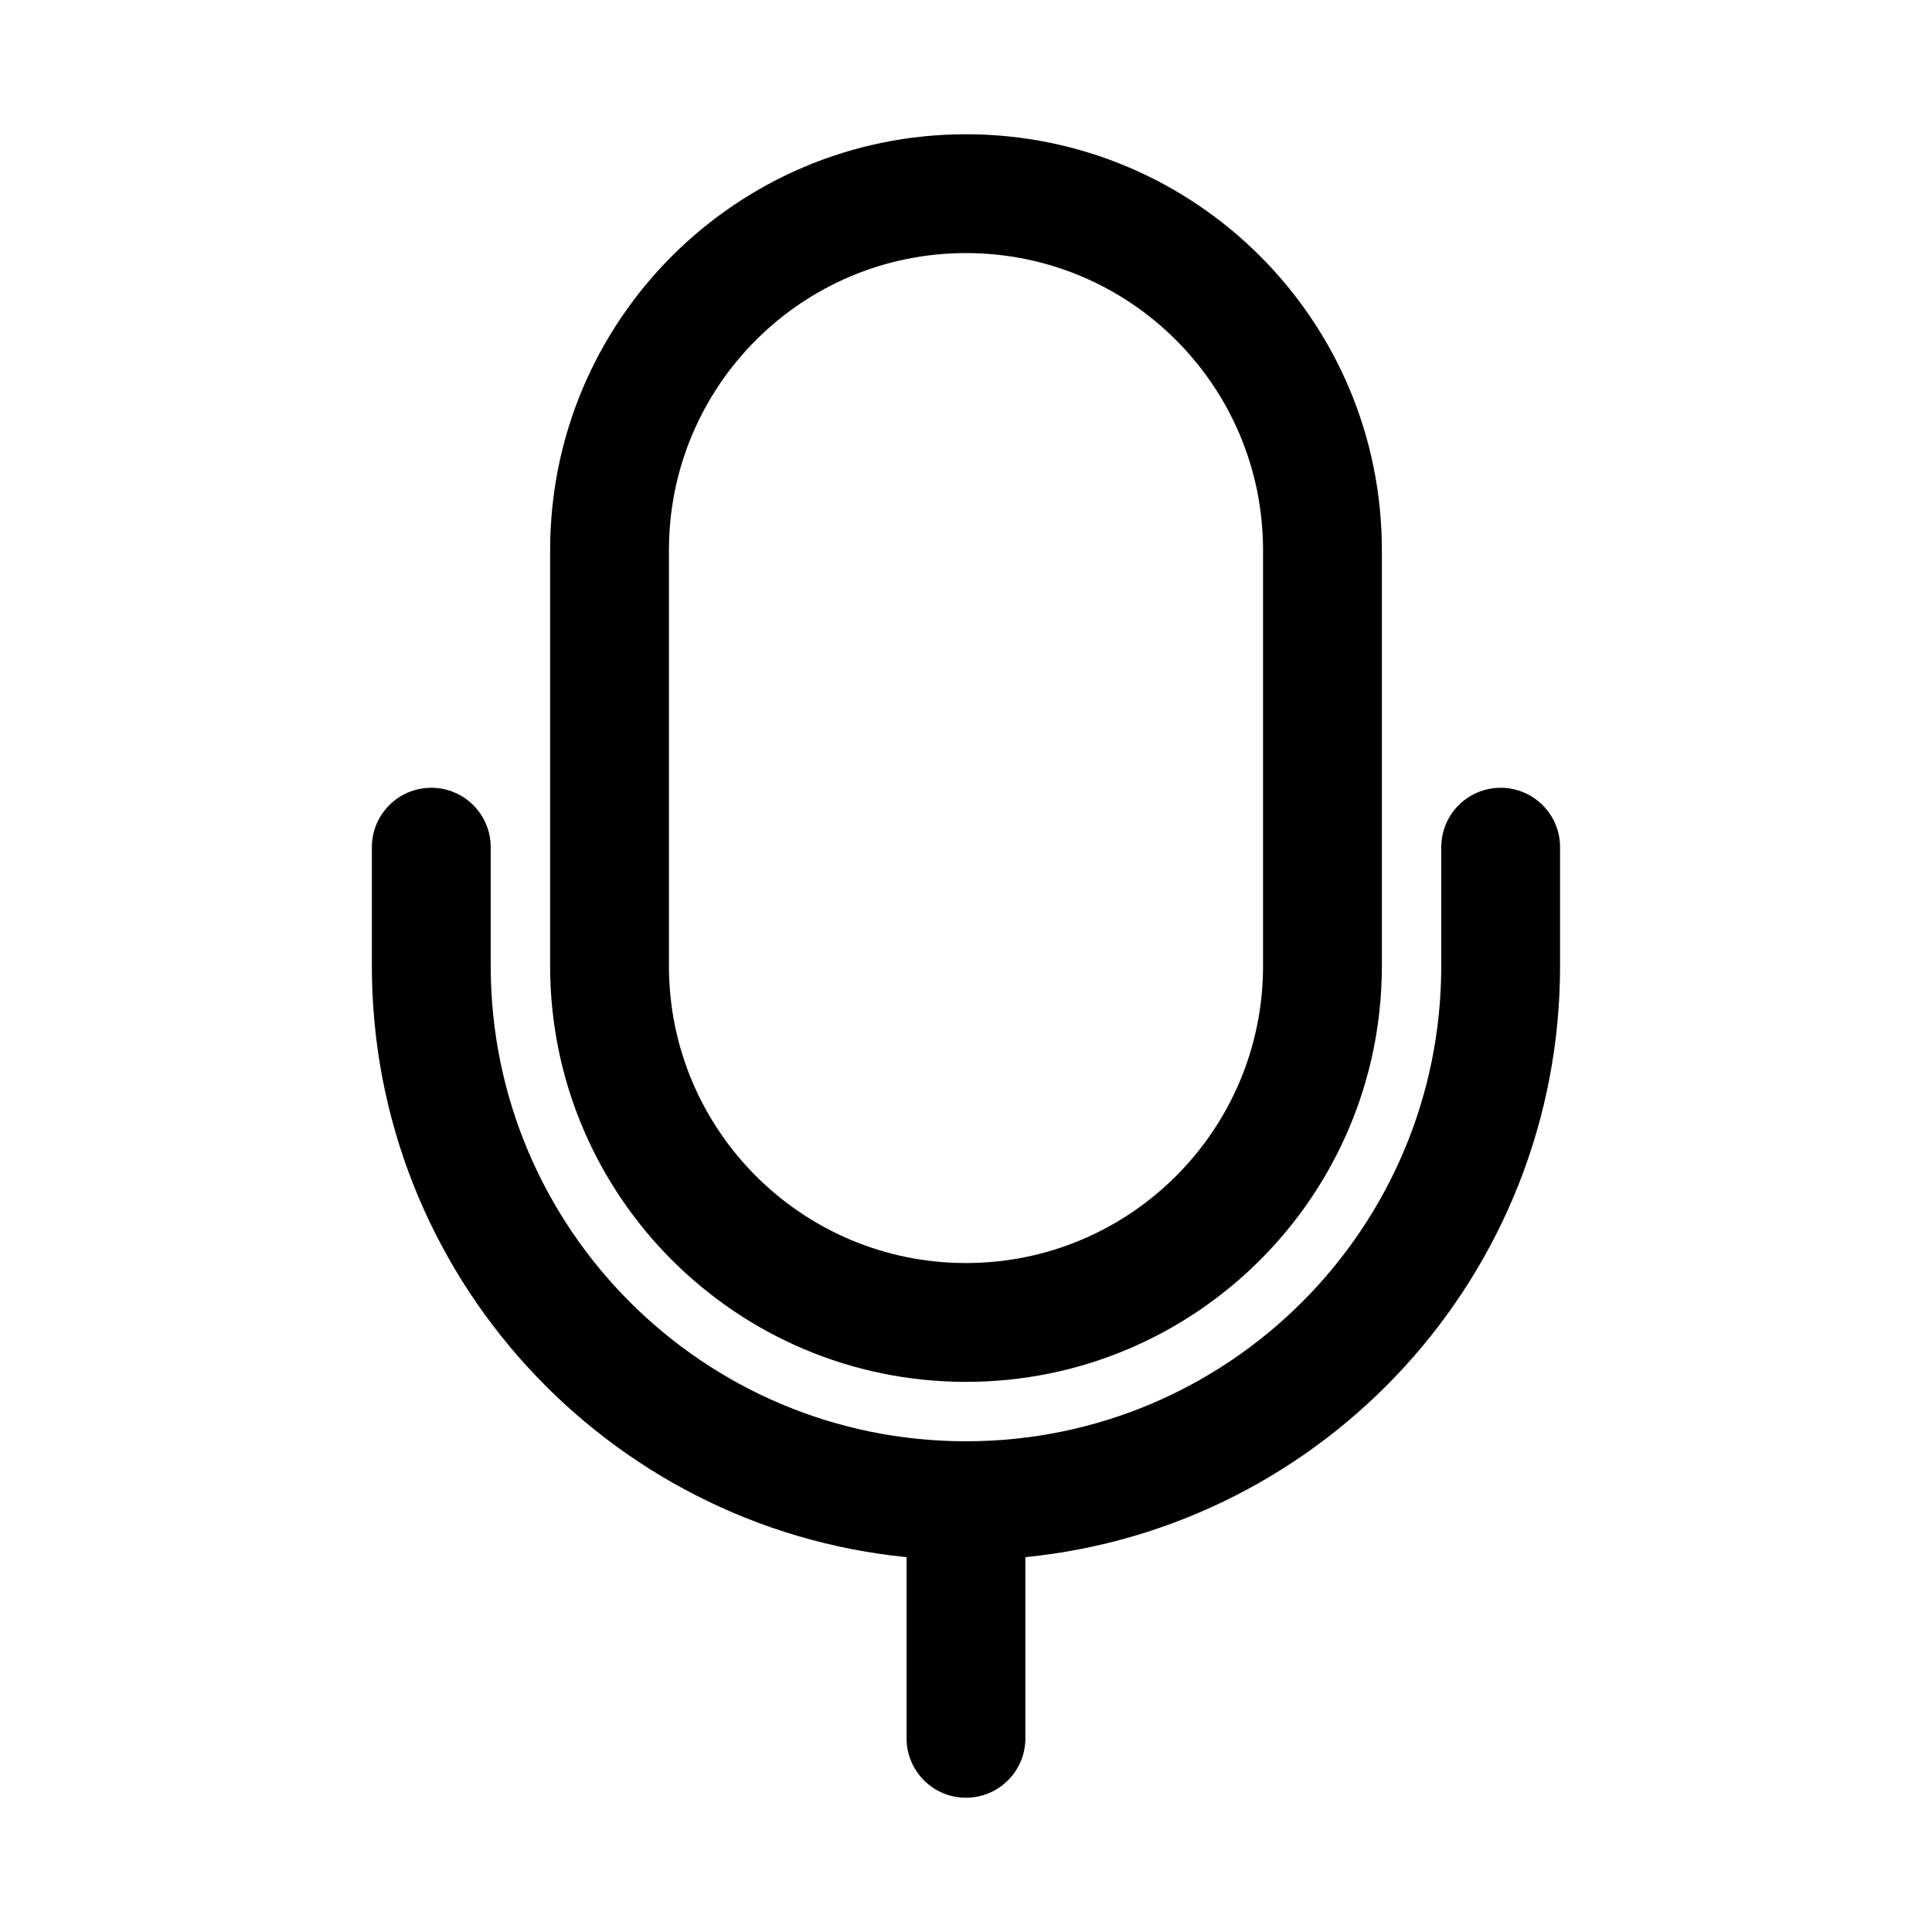
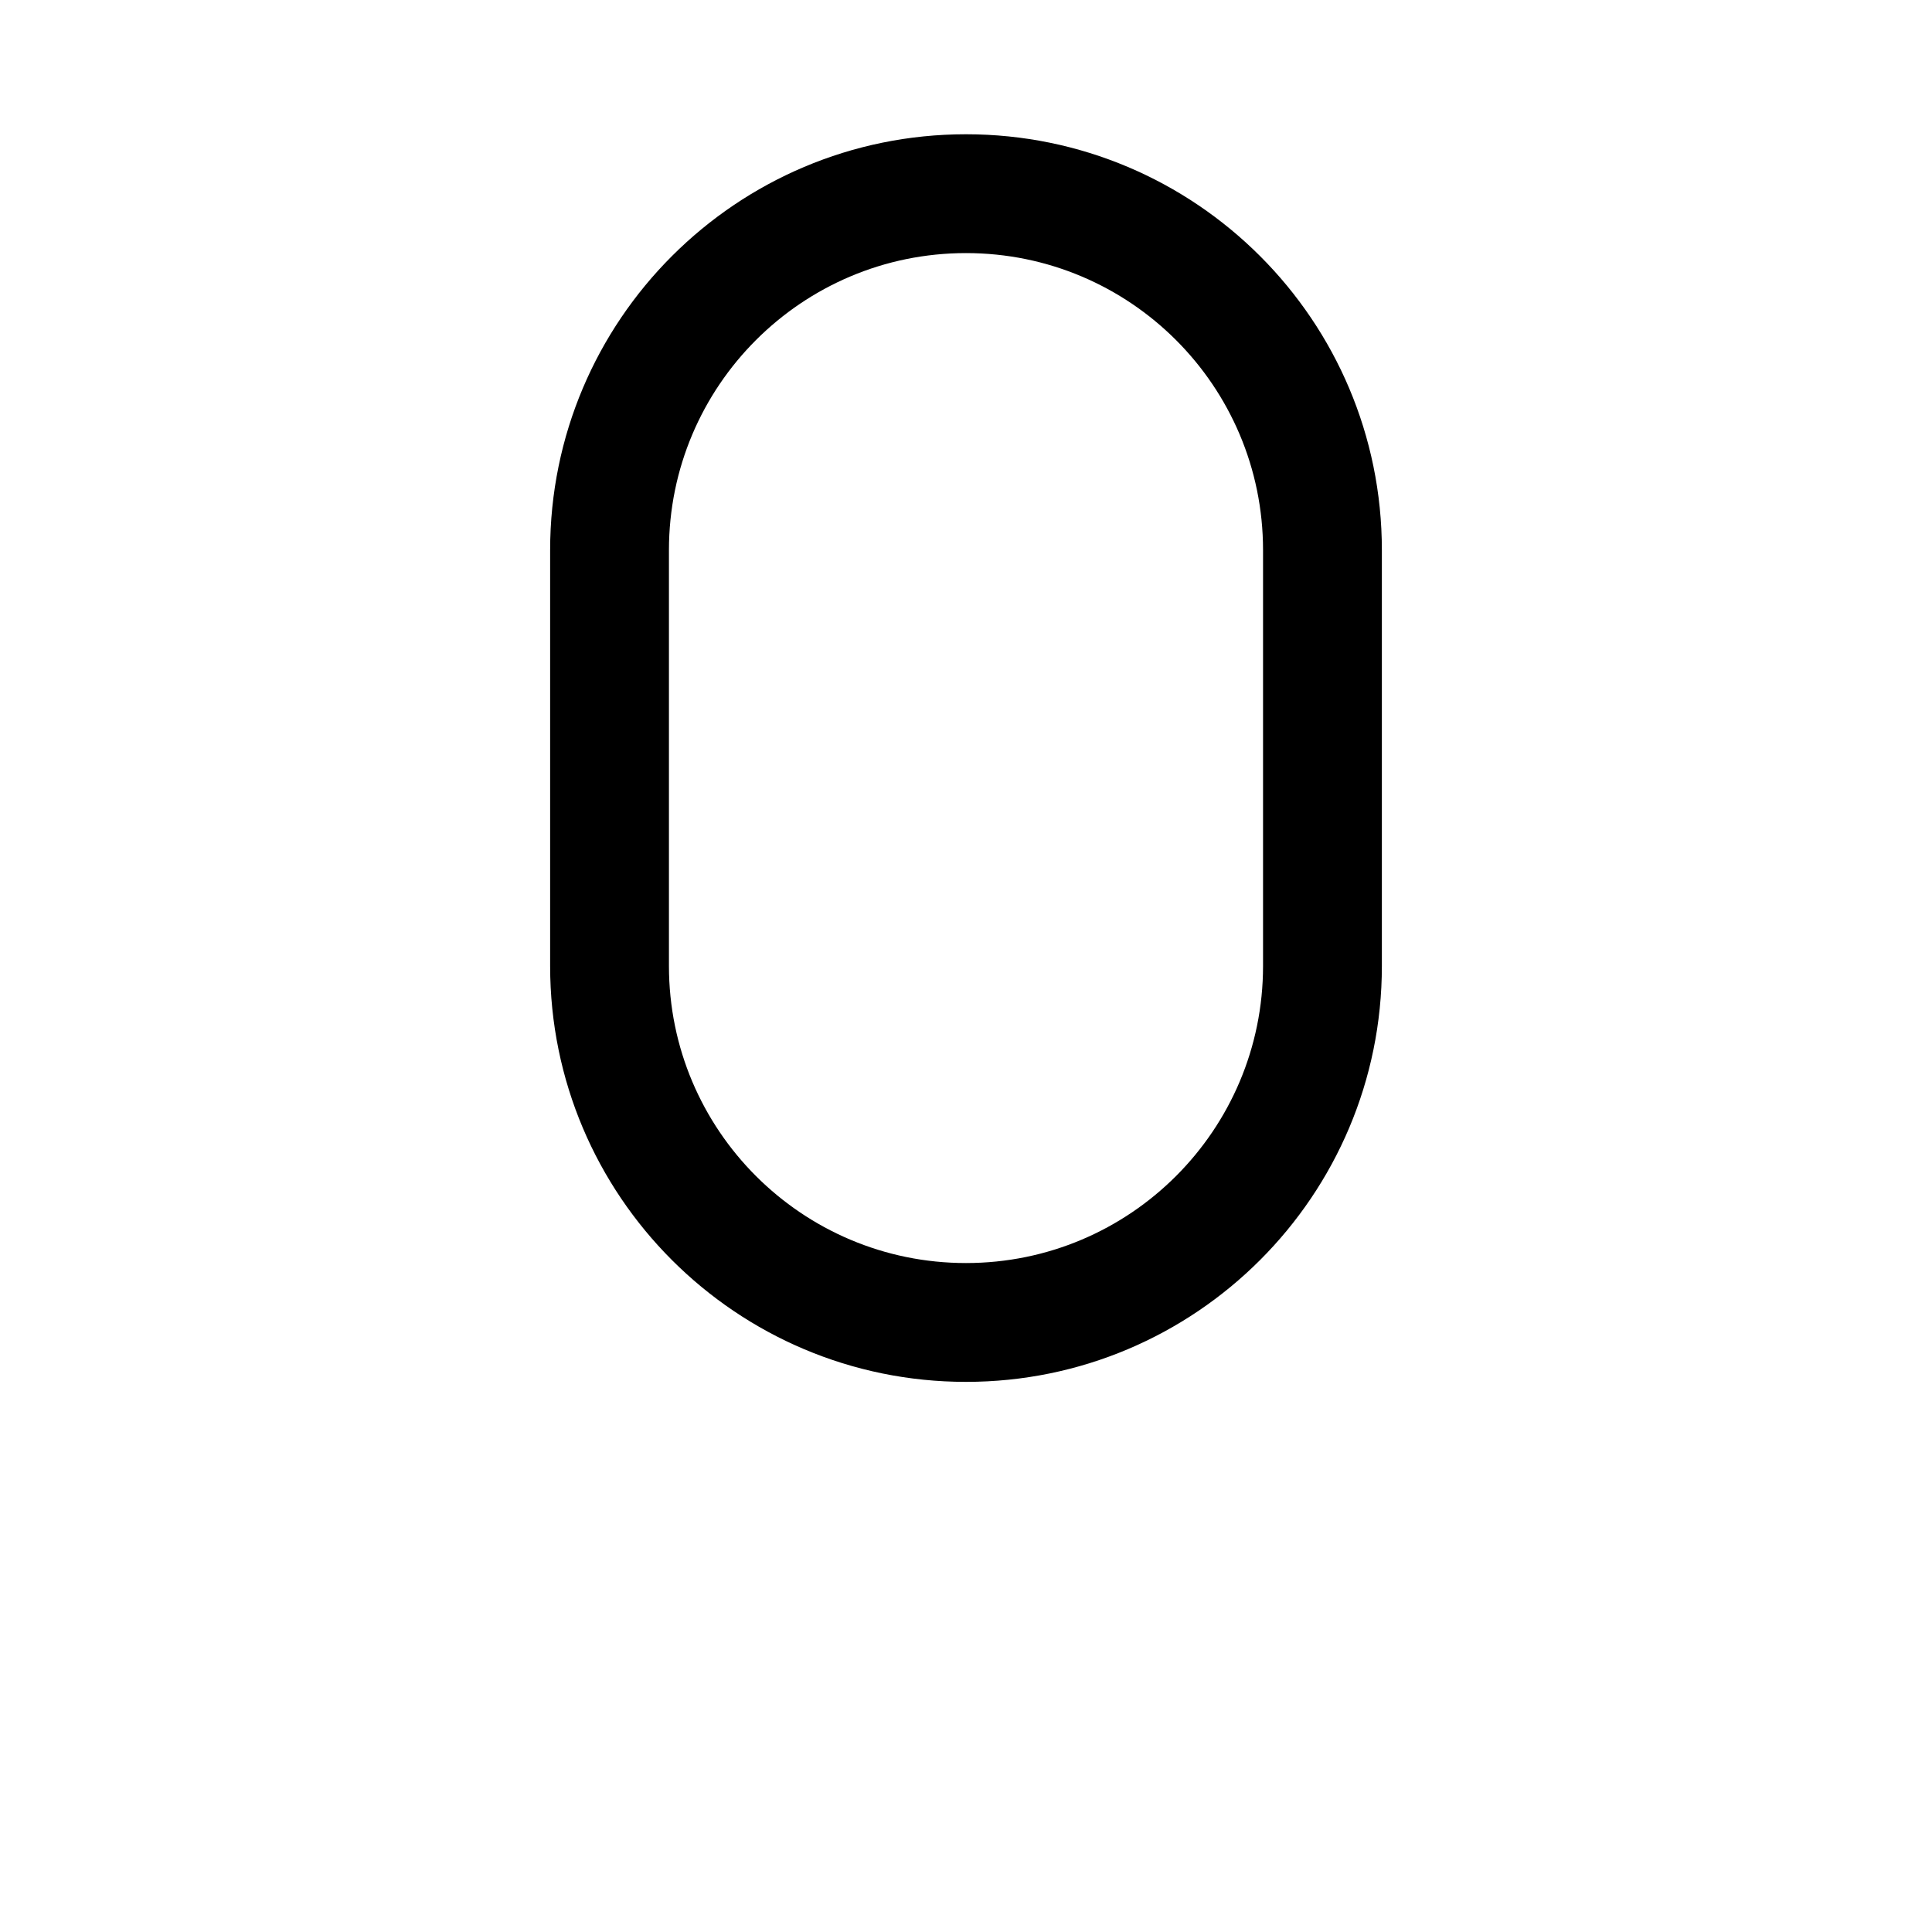
<svg xmlns="http://www.w3.org/2000/svg" fill="#000000" width="800px" height="800px" version="1.1" viewBox="144 144 512 512">
  <g>
    <path d="m289.79 289.79c0-60.863 49.344-110.21 110.21-110.21 60.863 0 110.21 49.344 110.21 110.21v110.21c0 60.863-49.344 110.21-110.21 110.21-60.867 0-110.21-49.344-110.21-110.21zm110.21-78.719c-43.477 0-78.723 35.242-78.723 78.719v110.21c0 43.473 35.246 78.719 78.723 78.719 43.473 0 78.719-35.246 78.719-78.719v-110.21c0-43.477-35.246-78.719-78.719-78.719z" fill-rule="evenodd" />
-     <path d="m258.3 352.77c8.695 0 15.746 7.051 15.746 15.746v31.488c0 69.559 56.391 125.95 125.95 125.95 69.559 0 125.95-56.391 125.95-125.95v-31.488c0-8.695 7.051-15.746 15.746-15.746 8.695 0 15.742 7.051 15.742 15.746v31.488c0 81.637-62.137 148.76-141.7 156.66v48.012c0 8.695-7.047 15.742-15.742 15.742s-15.746-7.047-15.746-15.742v-48.012c-79.559-7.898-141.7-75.023-141.7-156.66v-31.488c0-8.695 7.047-15.746 15.742-15.746z" />
  </g>
</svg>